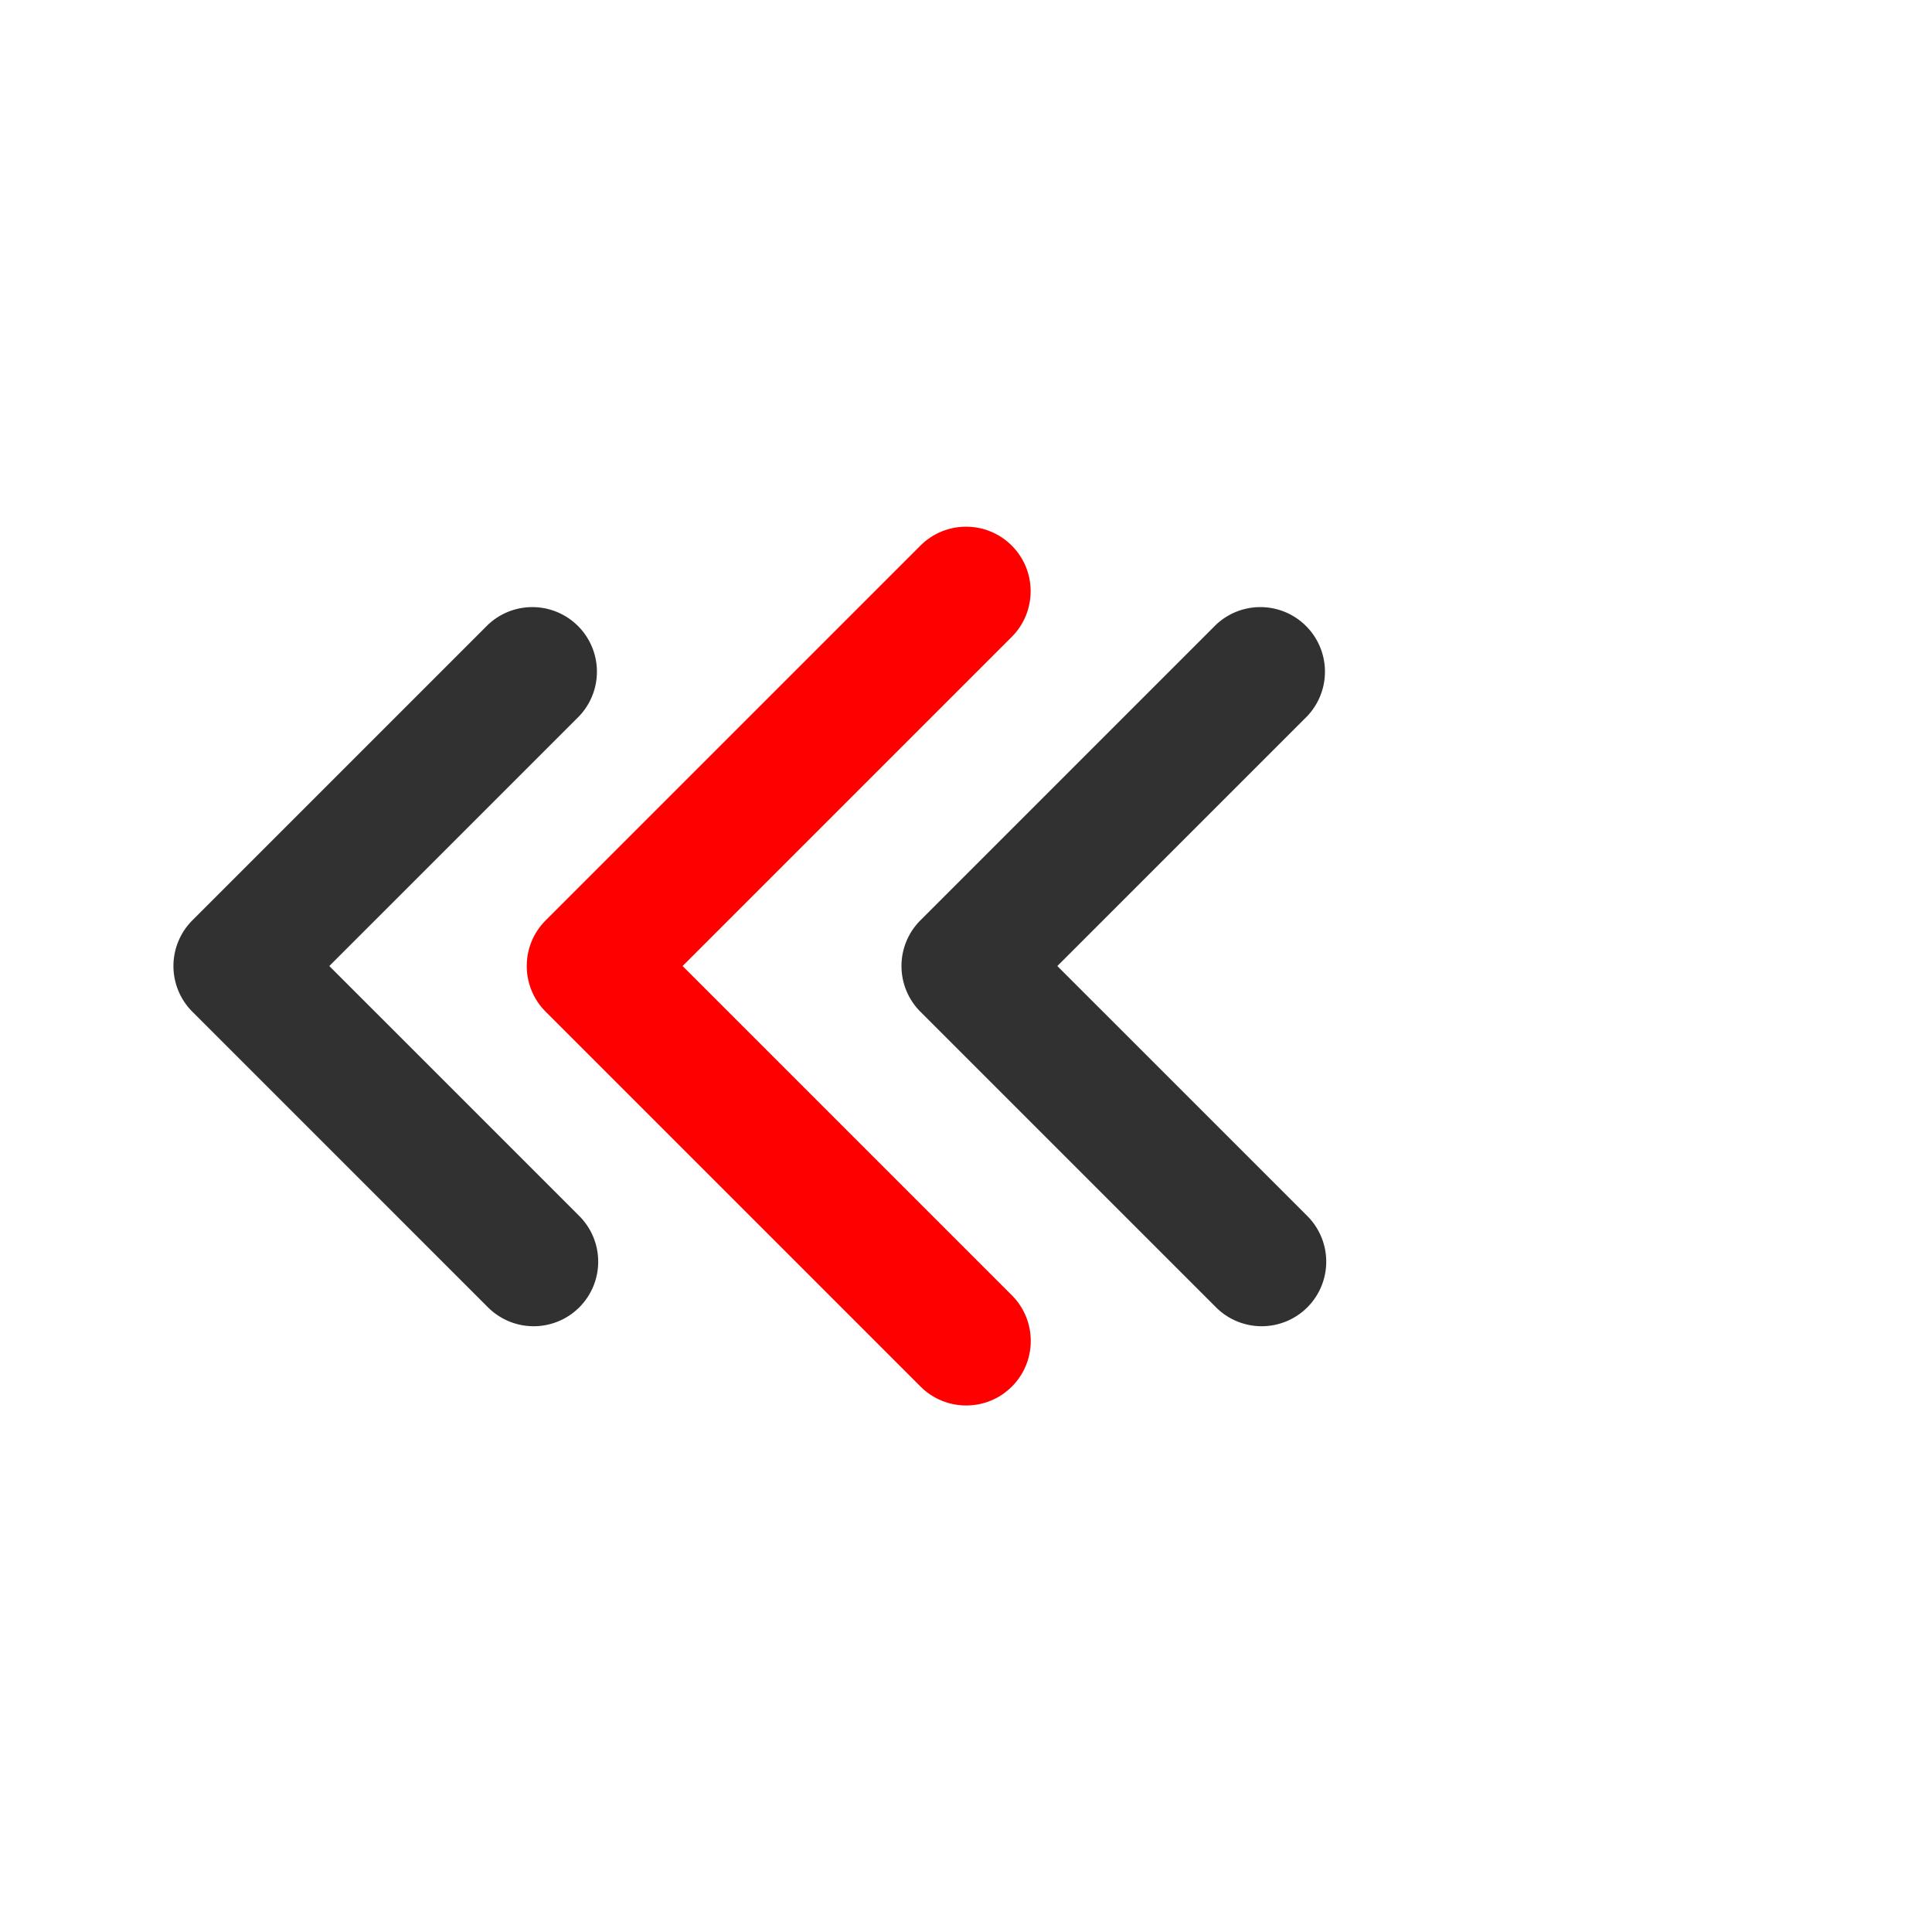
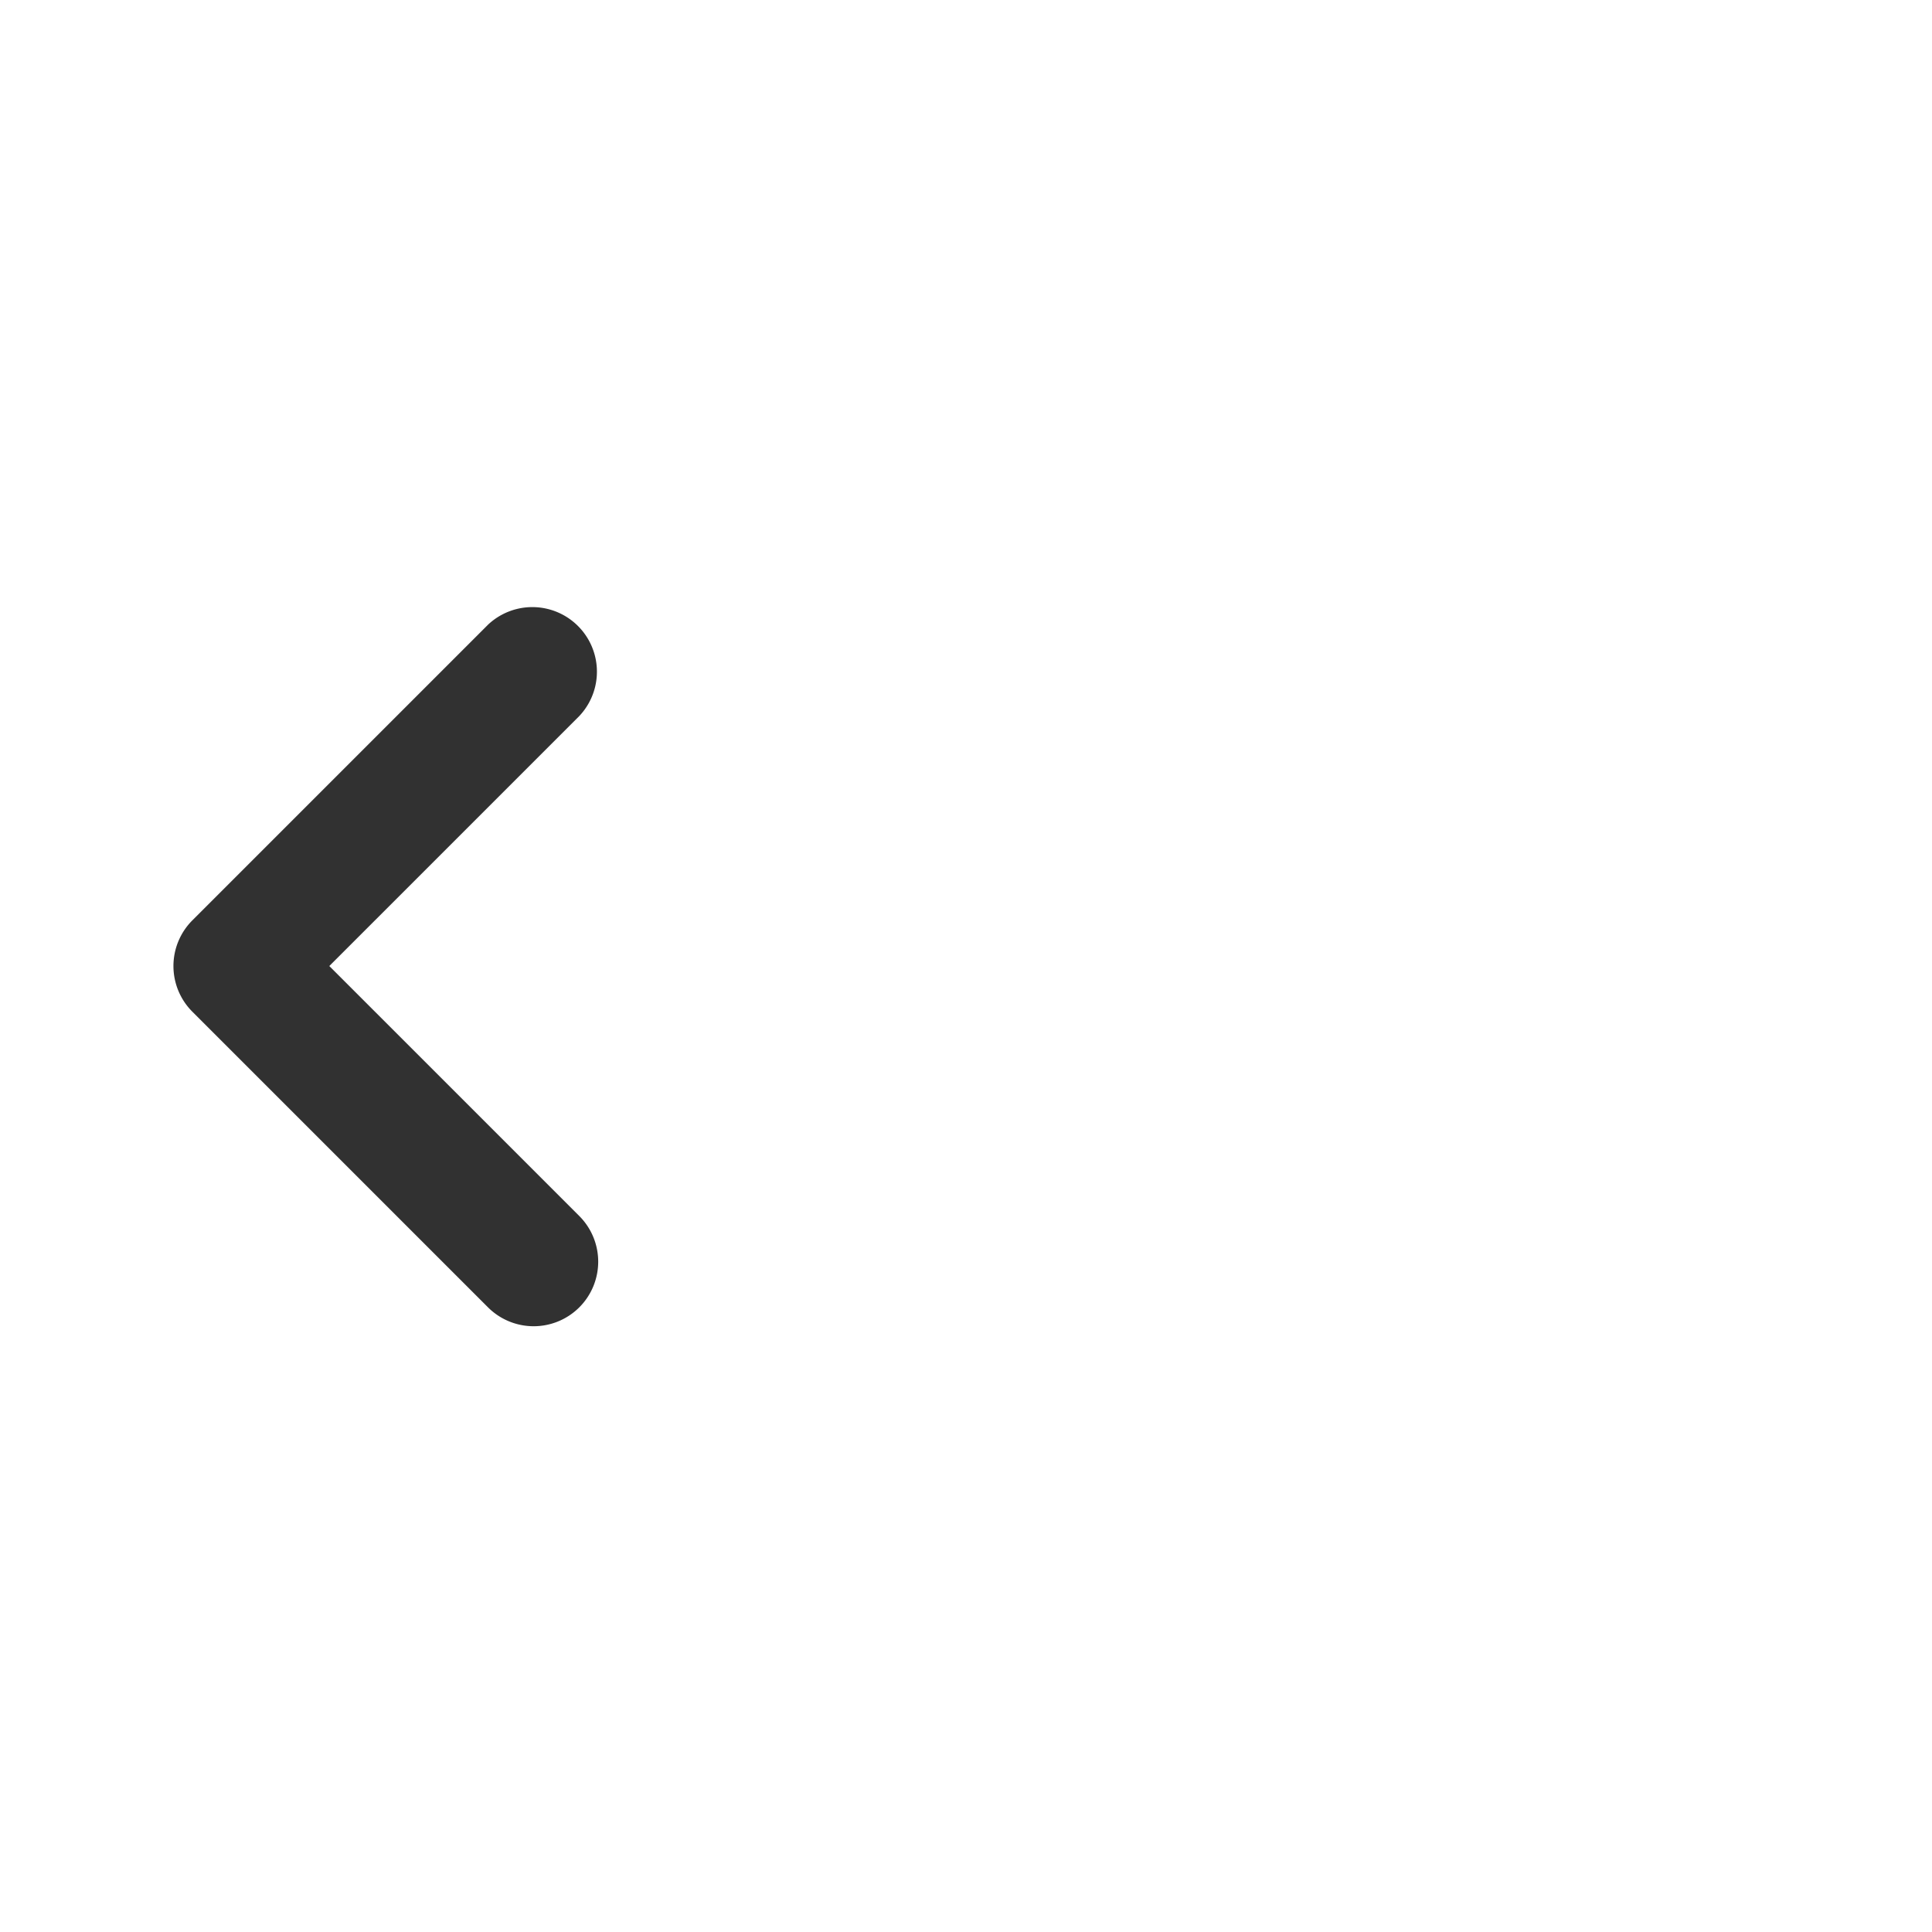
<svg xmlns="http://www.w3.org/2000/svg" width="34.785" height="34.785" viewBox="0 0 34.785 34.785">
  <defs>
    <filter id="Path_858" x="0" y="0" width="34.785" height="34.785" filterUnits="userSpaceOnUse">
      <feOffset input="SourceAlpha" />
      <feGaussianBlur stdDeviation="3" result="blur" />
      <feFlood flood-color="red" />
      <feComposite operator="in" in2="blur" />
      <feComposite in="SourceGraphic" />
    </filter>
  </defs>
  <g id="Group_4491" data-name="Group 4491" transform="translate(566.932 -81.567) rotate(90)">
    <g transform="matrix(0, -1, 1, 0, 81.57, 566.93)" filter="url(#Path_858)">
      <g id="Path_858-2" data-name="Path 858" transform="translate(9 17.39) rotate(-45)" fill="none">
-         <path d="M1.163,11.871A1.163,1.163,0,0,1,0,10.708V1.163A1.163,1.163,0,0,1,1.163,0H10.7a1.163,1.163,0,0,1,0,2.325H2.325v8.383A1.163,1.163,0,0,1,1.163,11.871Z" stroke="none" />
-         <path d="M 1.163 11.871 C 0.521 11.871 -3.144531319776434e-06 11.35 -3.144531319776434e-06 10.708 L -3.144531319776434e-06 1.163 C -3.144531319776434e-06 0.521 0.521 0 1.163 0 L 10.705 0 C 11.347 0 11.868 0.521 11.868 1.163 C 11.868 1.805 11.347 2.325 10.705 2.325 L 2.325 2.325 L 2.325 10.708 C 2.325 11.35 1.805 11.871 1.163 11.871 Z" stroke="none" fill="red" />
-       </g>
+         </g>
    </g>
    <path id="Path_859" data-name="Path 859" d="M1.163,9.853A1.163,1.163,0,0,1,0,8.69V1.163A1.163,1.163,0,0,1,1.163,0H8.691a1.163,1.163,0,0,1,0,2.325H2.325V8.69A1.163,1.163,0,0,1,1.163,9.853Z" transform="translate(98.96 564.291) rotate(-135)" fill="#313131" />
-     <path id="Path_860" data-name="Path 860" d="M1.163,9.853A1.163,1.163,0,0,1,0,8.69V1.163A1.163,1.163,0,0,1,1.163,0H8.691a1.163,1.163,0,0,1,0,2.325H2.325V8.69A1.163,1.163,0,0,1,1.163,9.853Z" transform="translate(98.96 551.183) rotate(-135)" fill="#313131" />
  </g>
</svg>